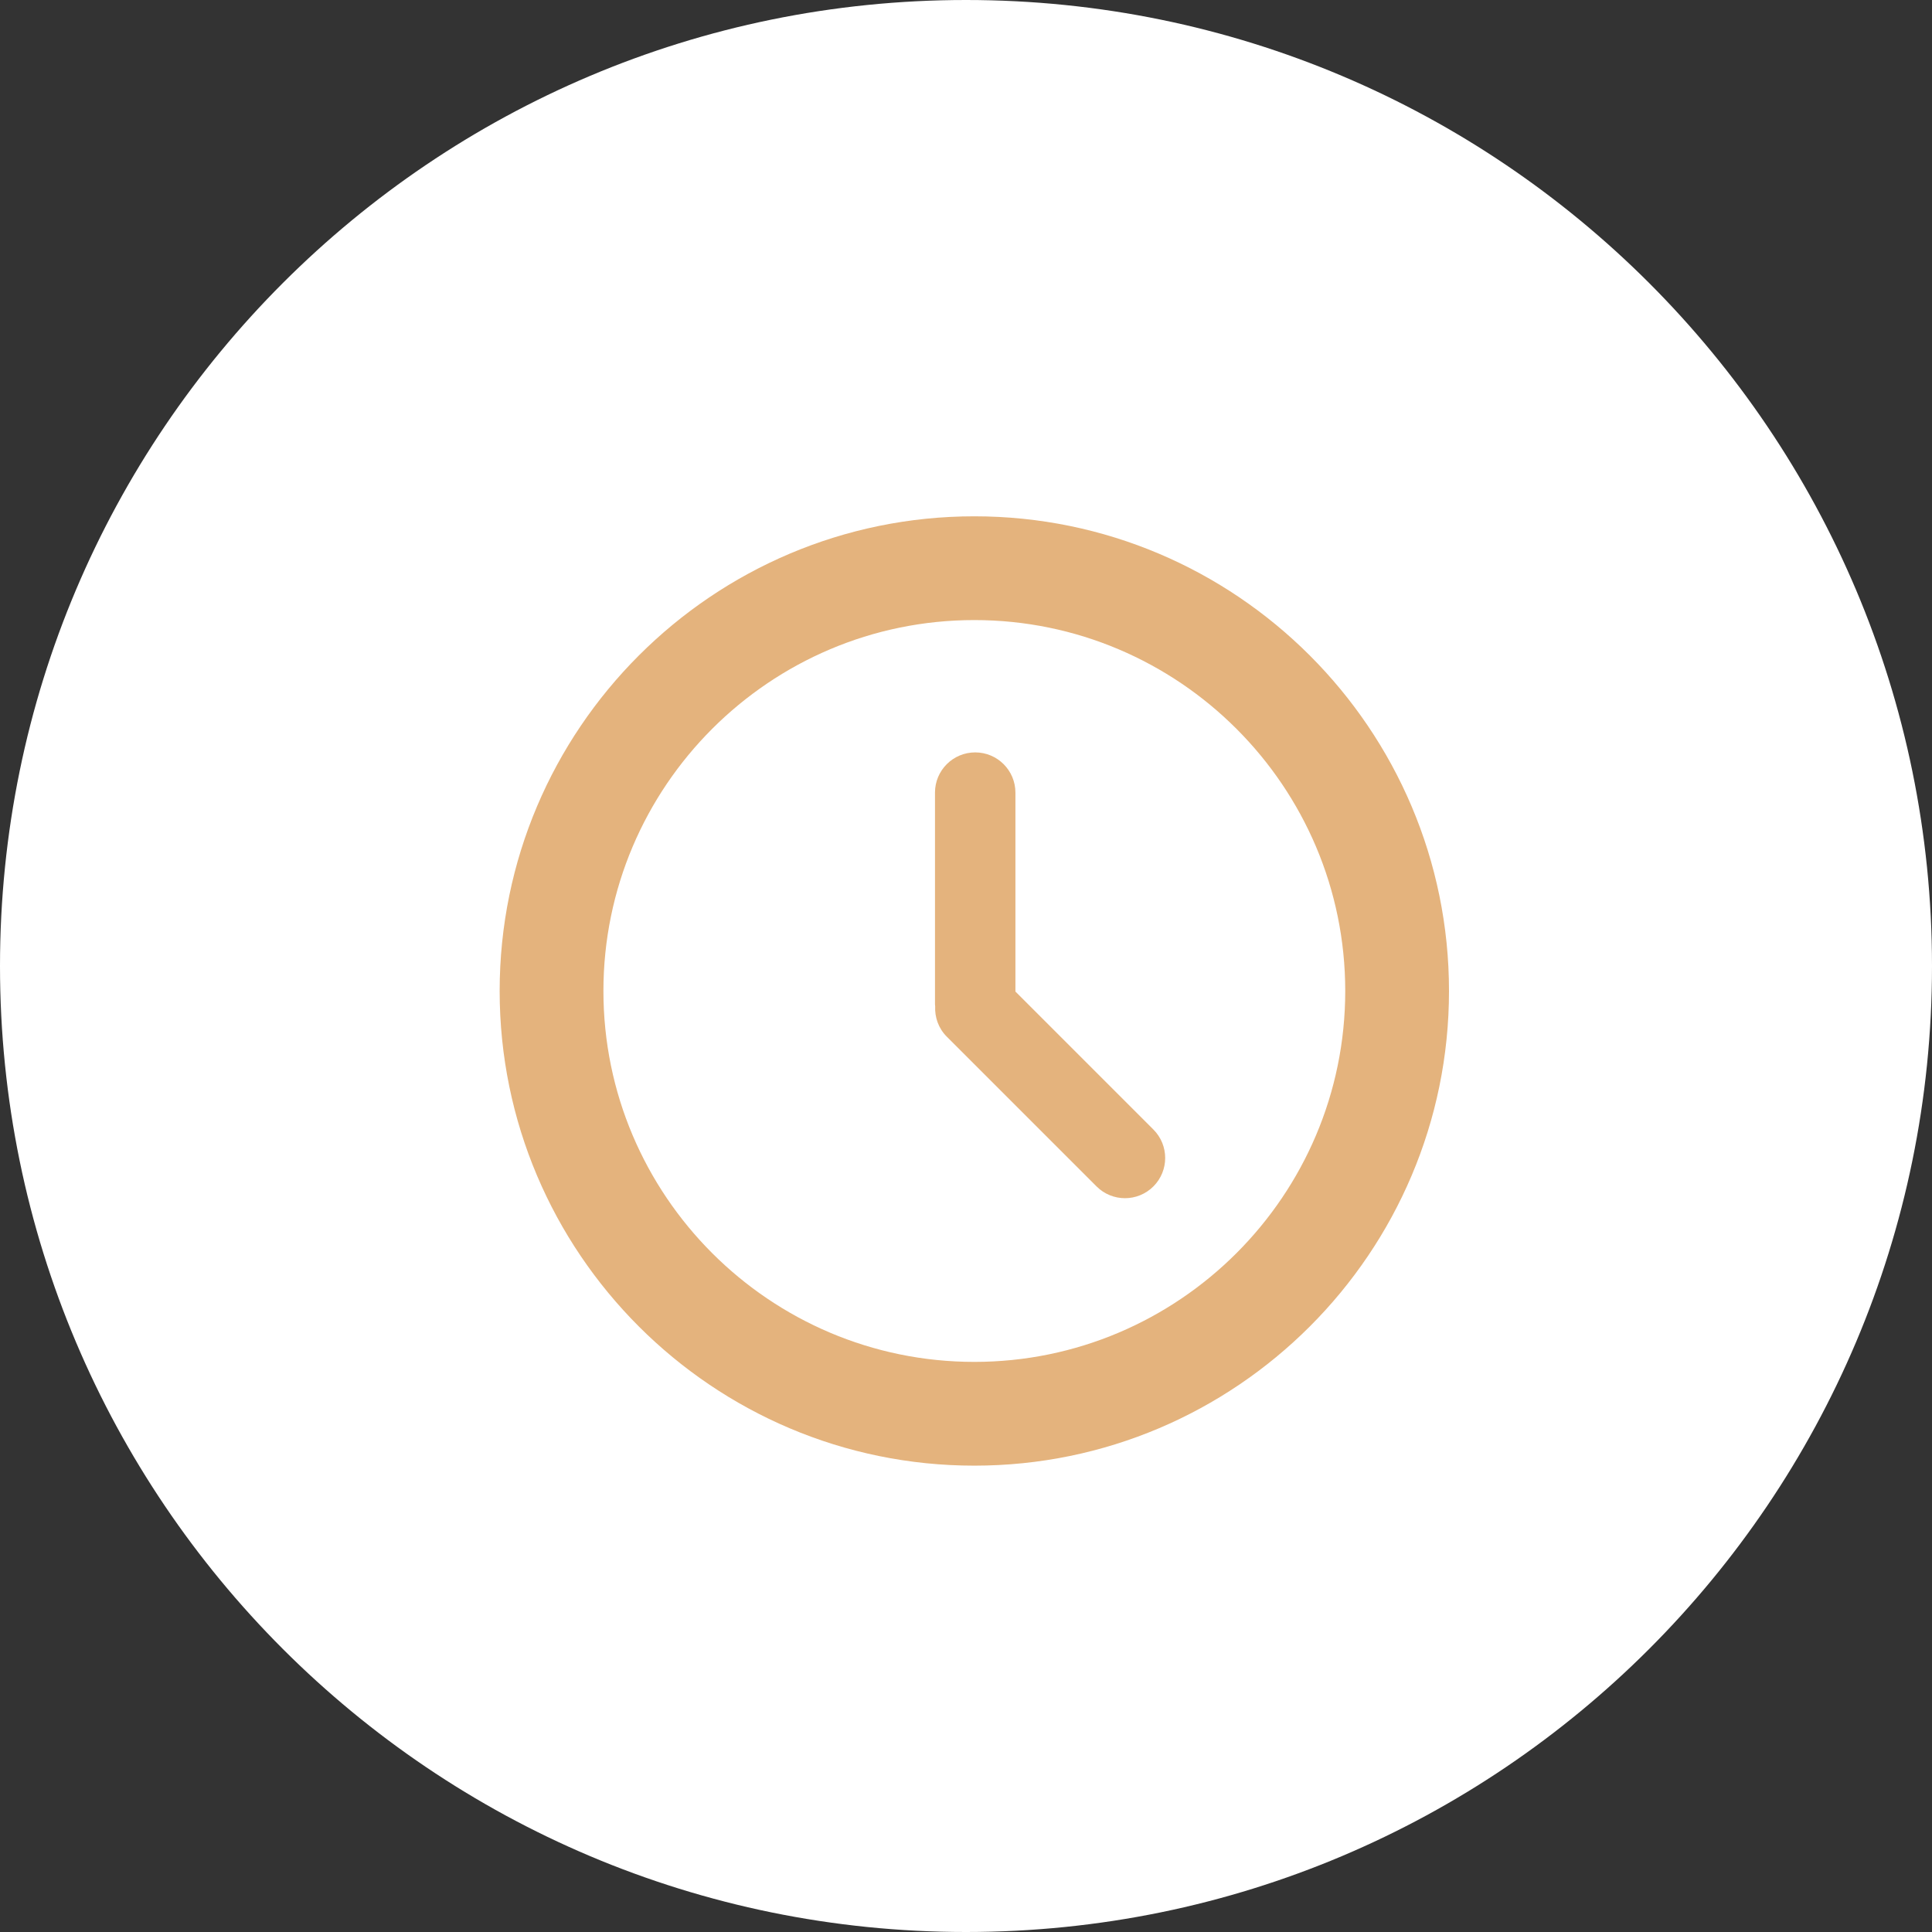
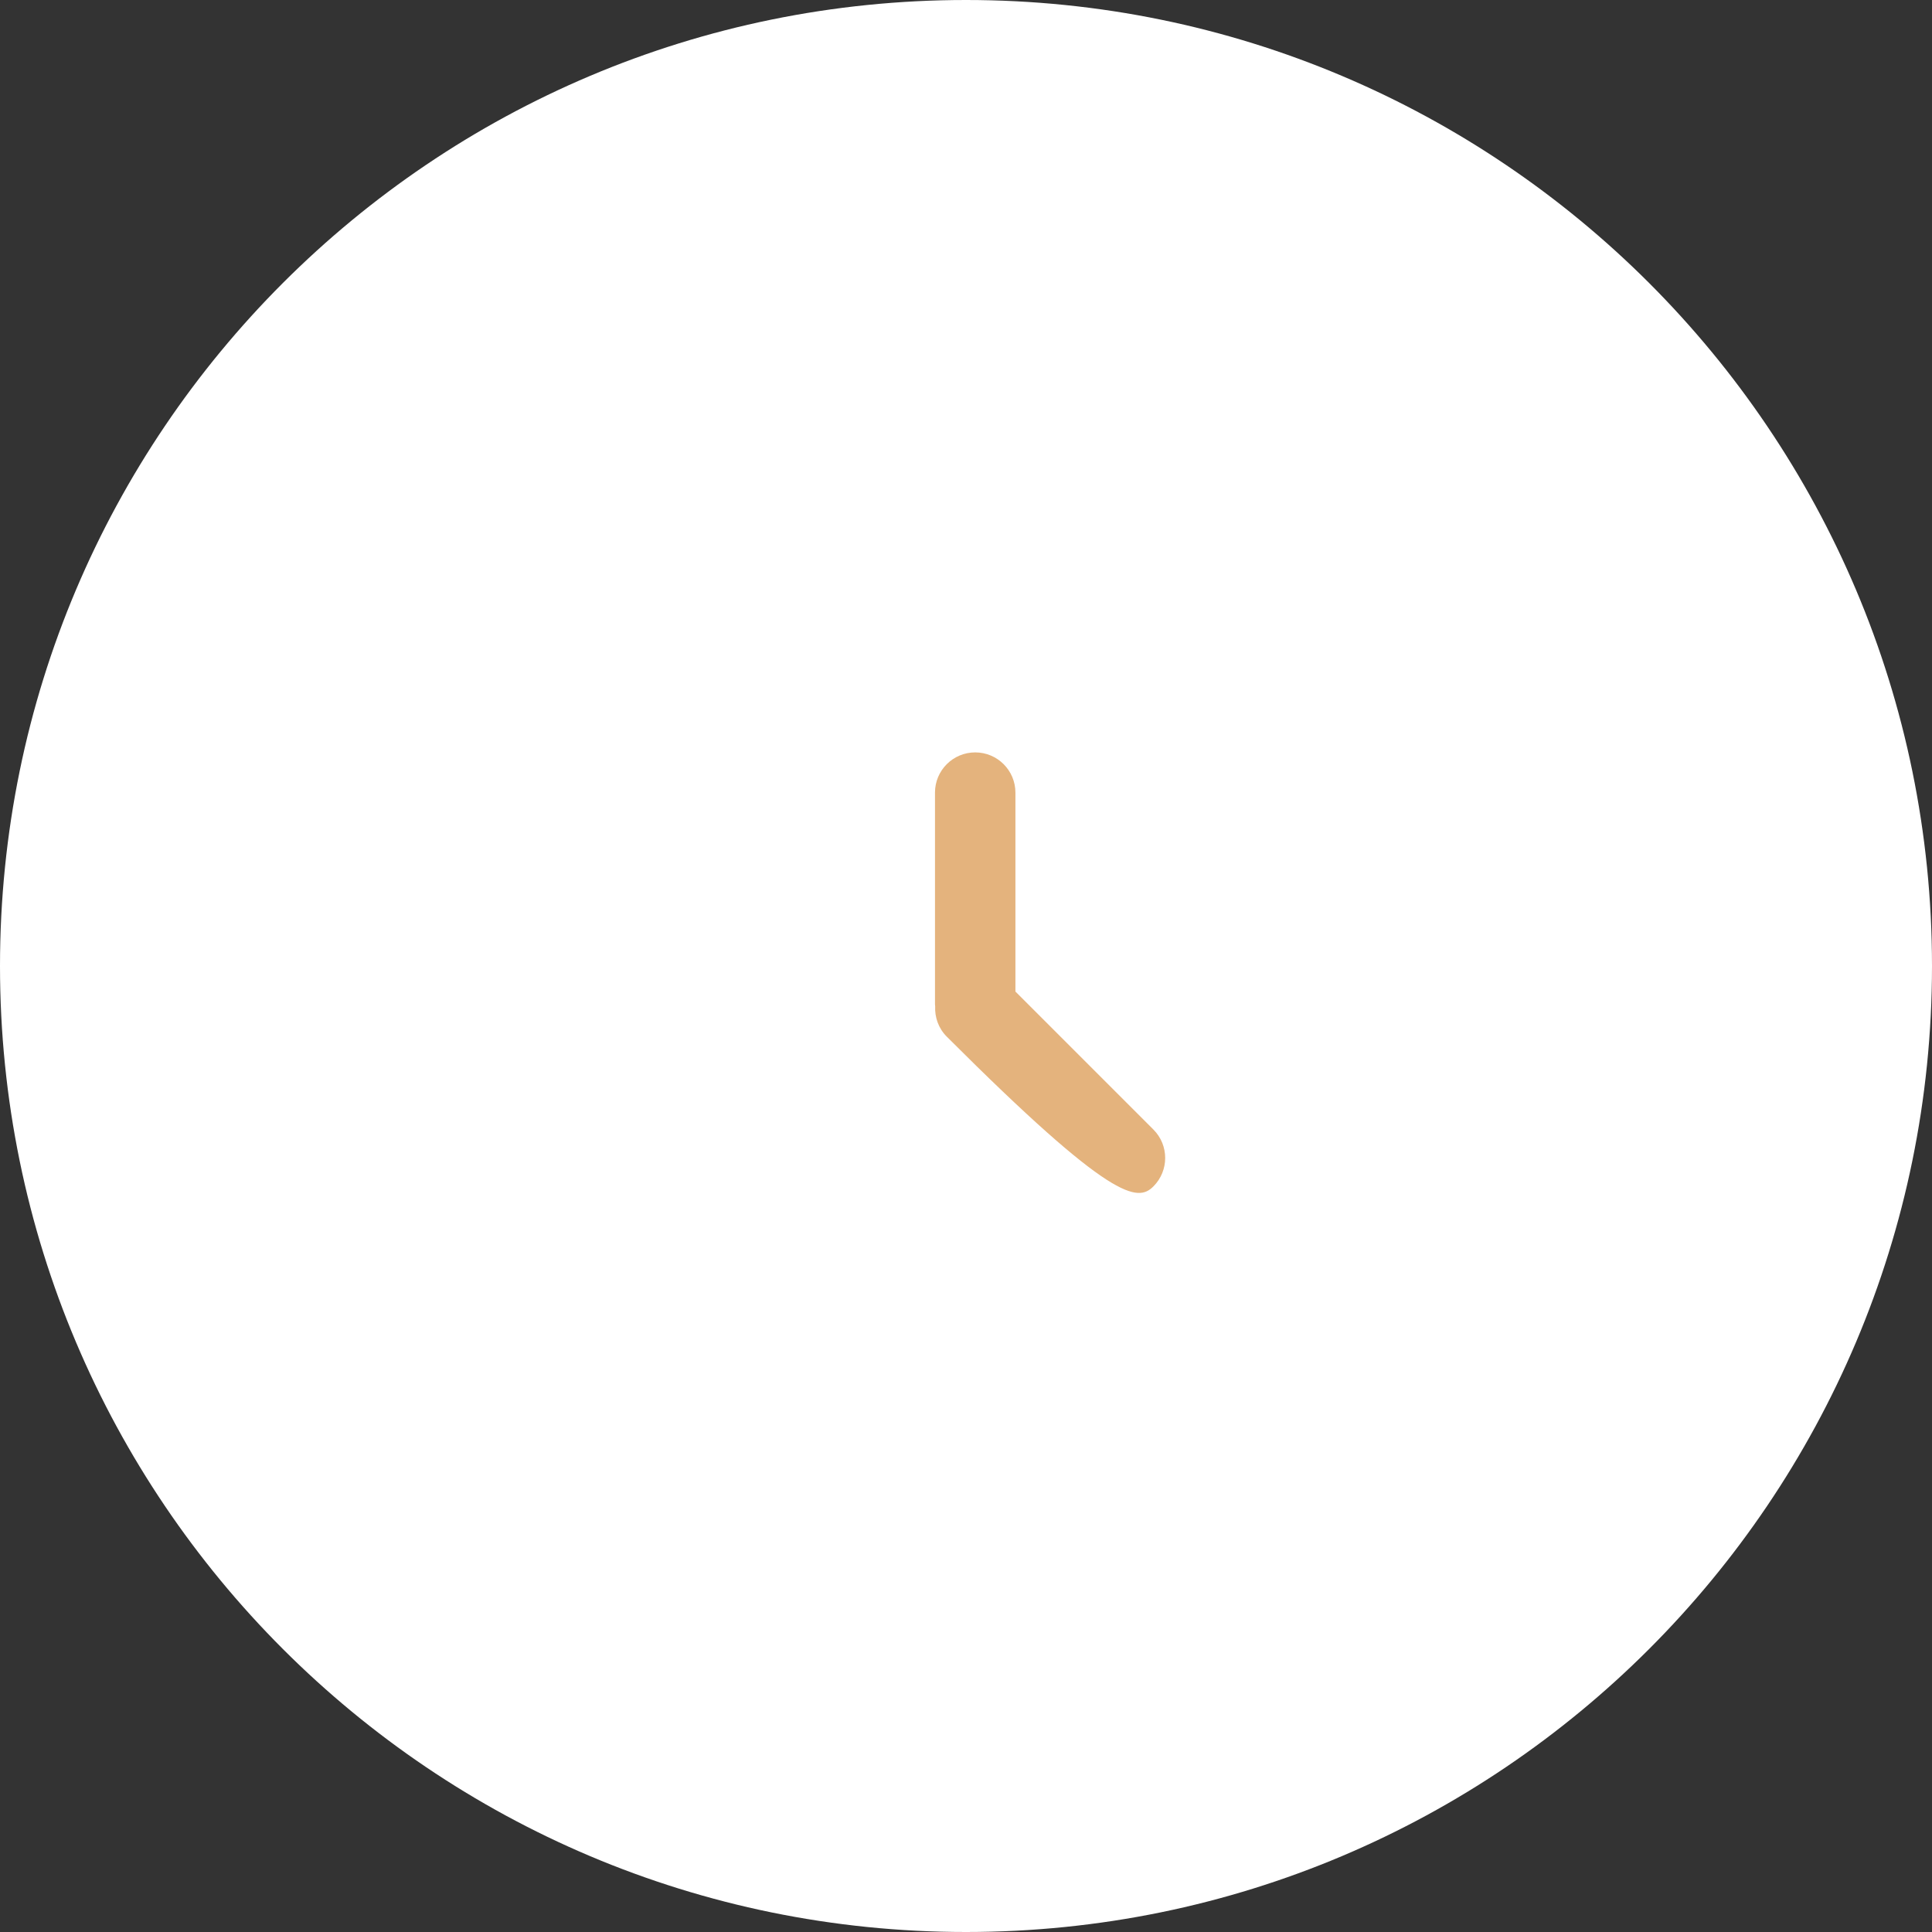
<svg xmlns="http://www.w3.org/2000/svg" width="116" height="116" viewBox="0 0 116 116" fill="none">
  <rect x="0" y="0" width="116" height="116" fill="#333333" stroke="none" />
  <g clip-path="url(#clip0_156_34)">
    <path d="M58 116C90.032 116 116 90.032 116 58C116 25.968 90.032 0 58 0C25.968 0 0 25.968 0 58C0 90.032 25.968 116 58 116Z" fill="white" />
-     <path d="M58.5 31C42.785 31 30 43.785 30 59.5C30 75.215 42.785 88 58.5 88C74.215 88 87 75.215 87 59.5C87 43.785 74.215 31 58.5 31ZM58.5 81.77C46.22 81.77 36.23 71.78 36.23 59.5C36.23 47.22 46.22 37.23 58.5 37.23C70.78 37.23 80.77 47.22 80.77 59.5C80.77 71.78 70.78 81.77 58.5 81.77Z" fill="#E4B37D" />
-     <path d="M60.967 59.534V47.589C60.967 46.256 59.886 45.175 58.553 45.175C57.219 45.175 56.138 46.256 56.138 47.589V60.306C56.138 60.344 56.148 60.379 56.149 60.417C56.118 61.074 56.344 61.74 56.845 62.242L65.838 71.234C66.781 72.177 68.309 72.177 69.252 71.234C70.195 70.29 70.195 68.762 69.252 67.819L60.967 59.534Z" fill="#E4B37D" />
+     <path d="M60.967 59.534V47.589C60.967 46.256 59.886 45.175 58.553 45.175C57.219 45.175 56.138 46.256 56.138 47.589V60.306C56.138 60.344 56.148 60.379 56.149 60.417C56.118 61.074 56.344 61.74 56.845 62.242C66.781 72.177 68.309 72.177 69.252 71.234C70.195 70.29 70.195 68.762 69.252 67.819L60.967 59.534Z" fill="#E4B37D" />
  </g>
  <defs>
    <clipPath id="clip0_156_34">
      <rect width="116" height="116" fill="white" />
    </clipPath>
  </defs>
</svg>